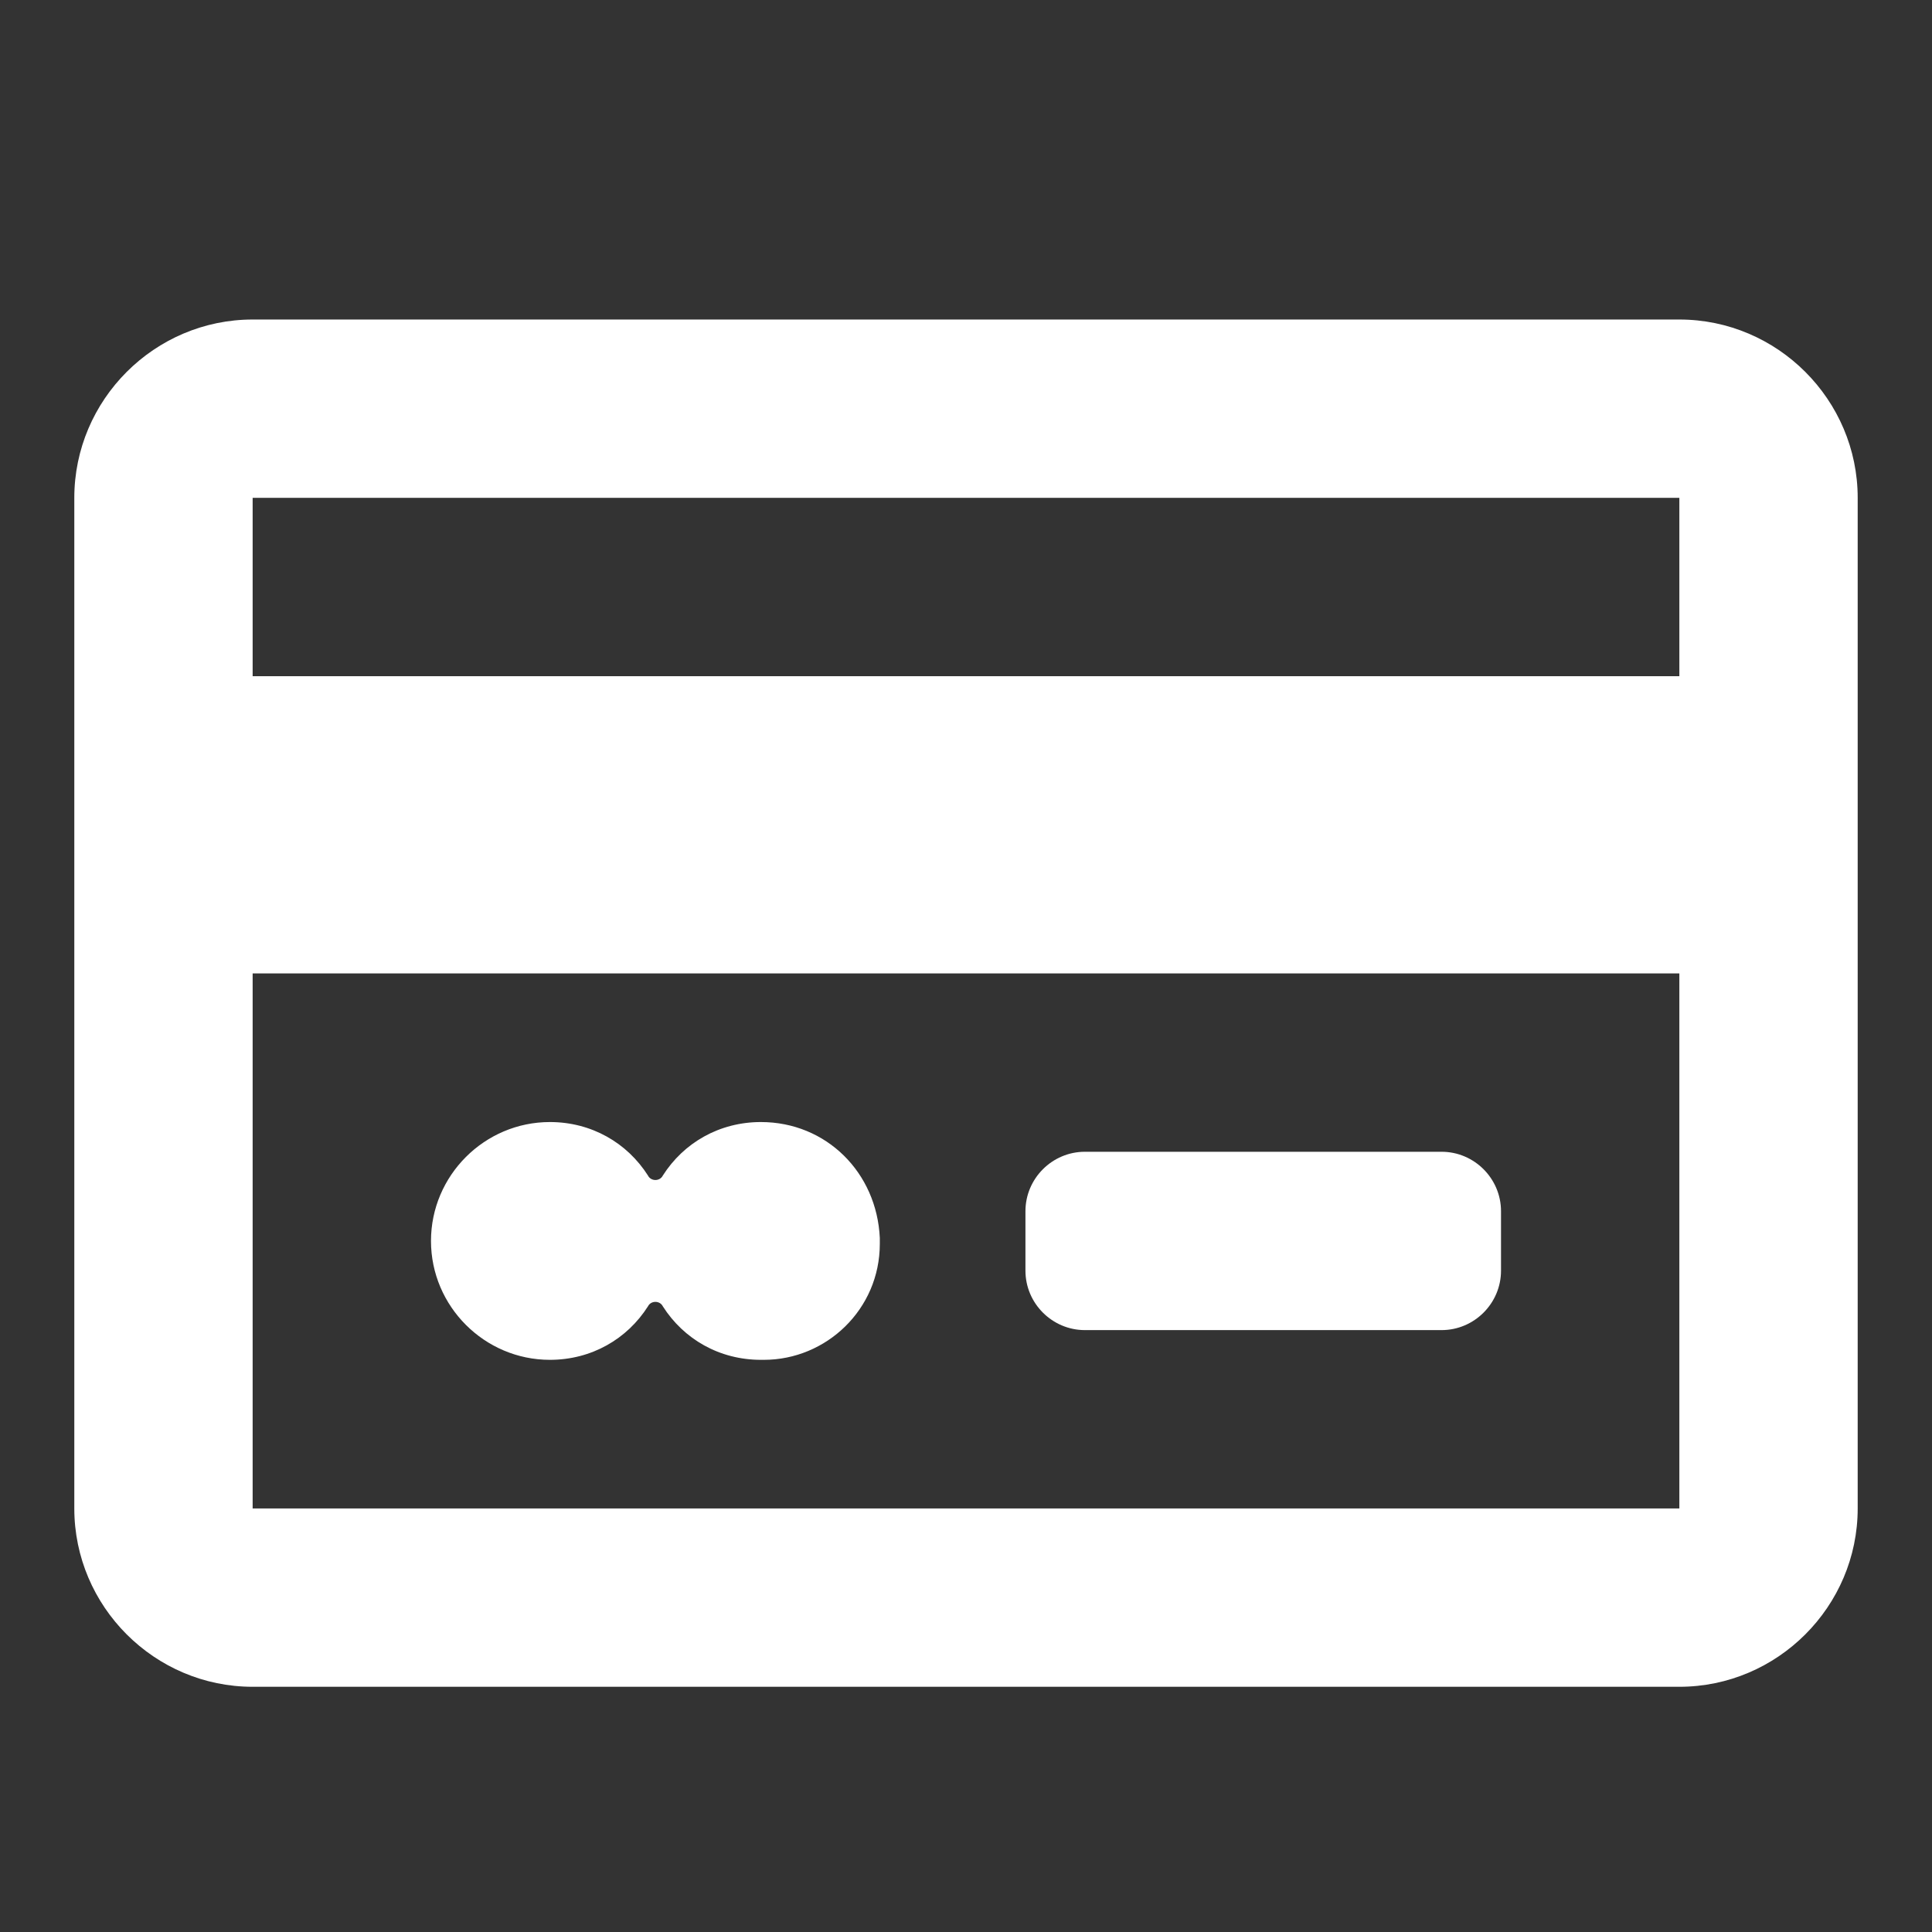
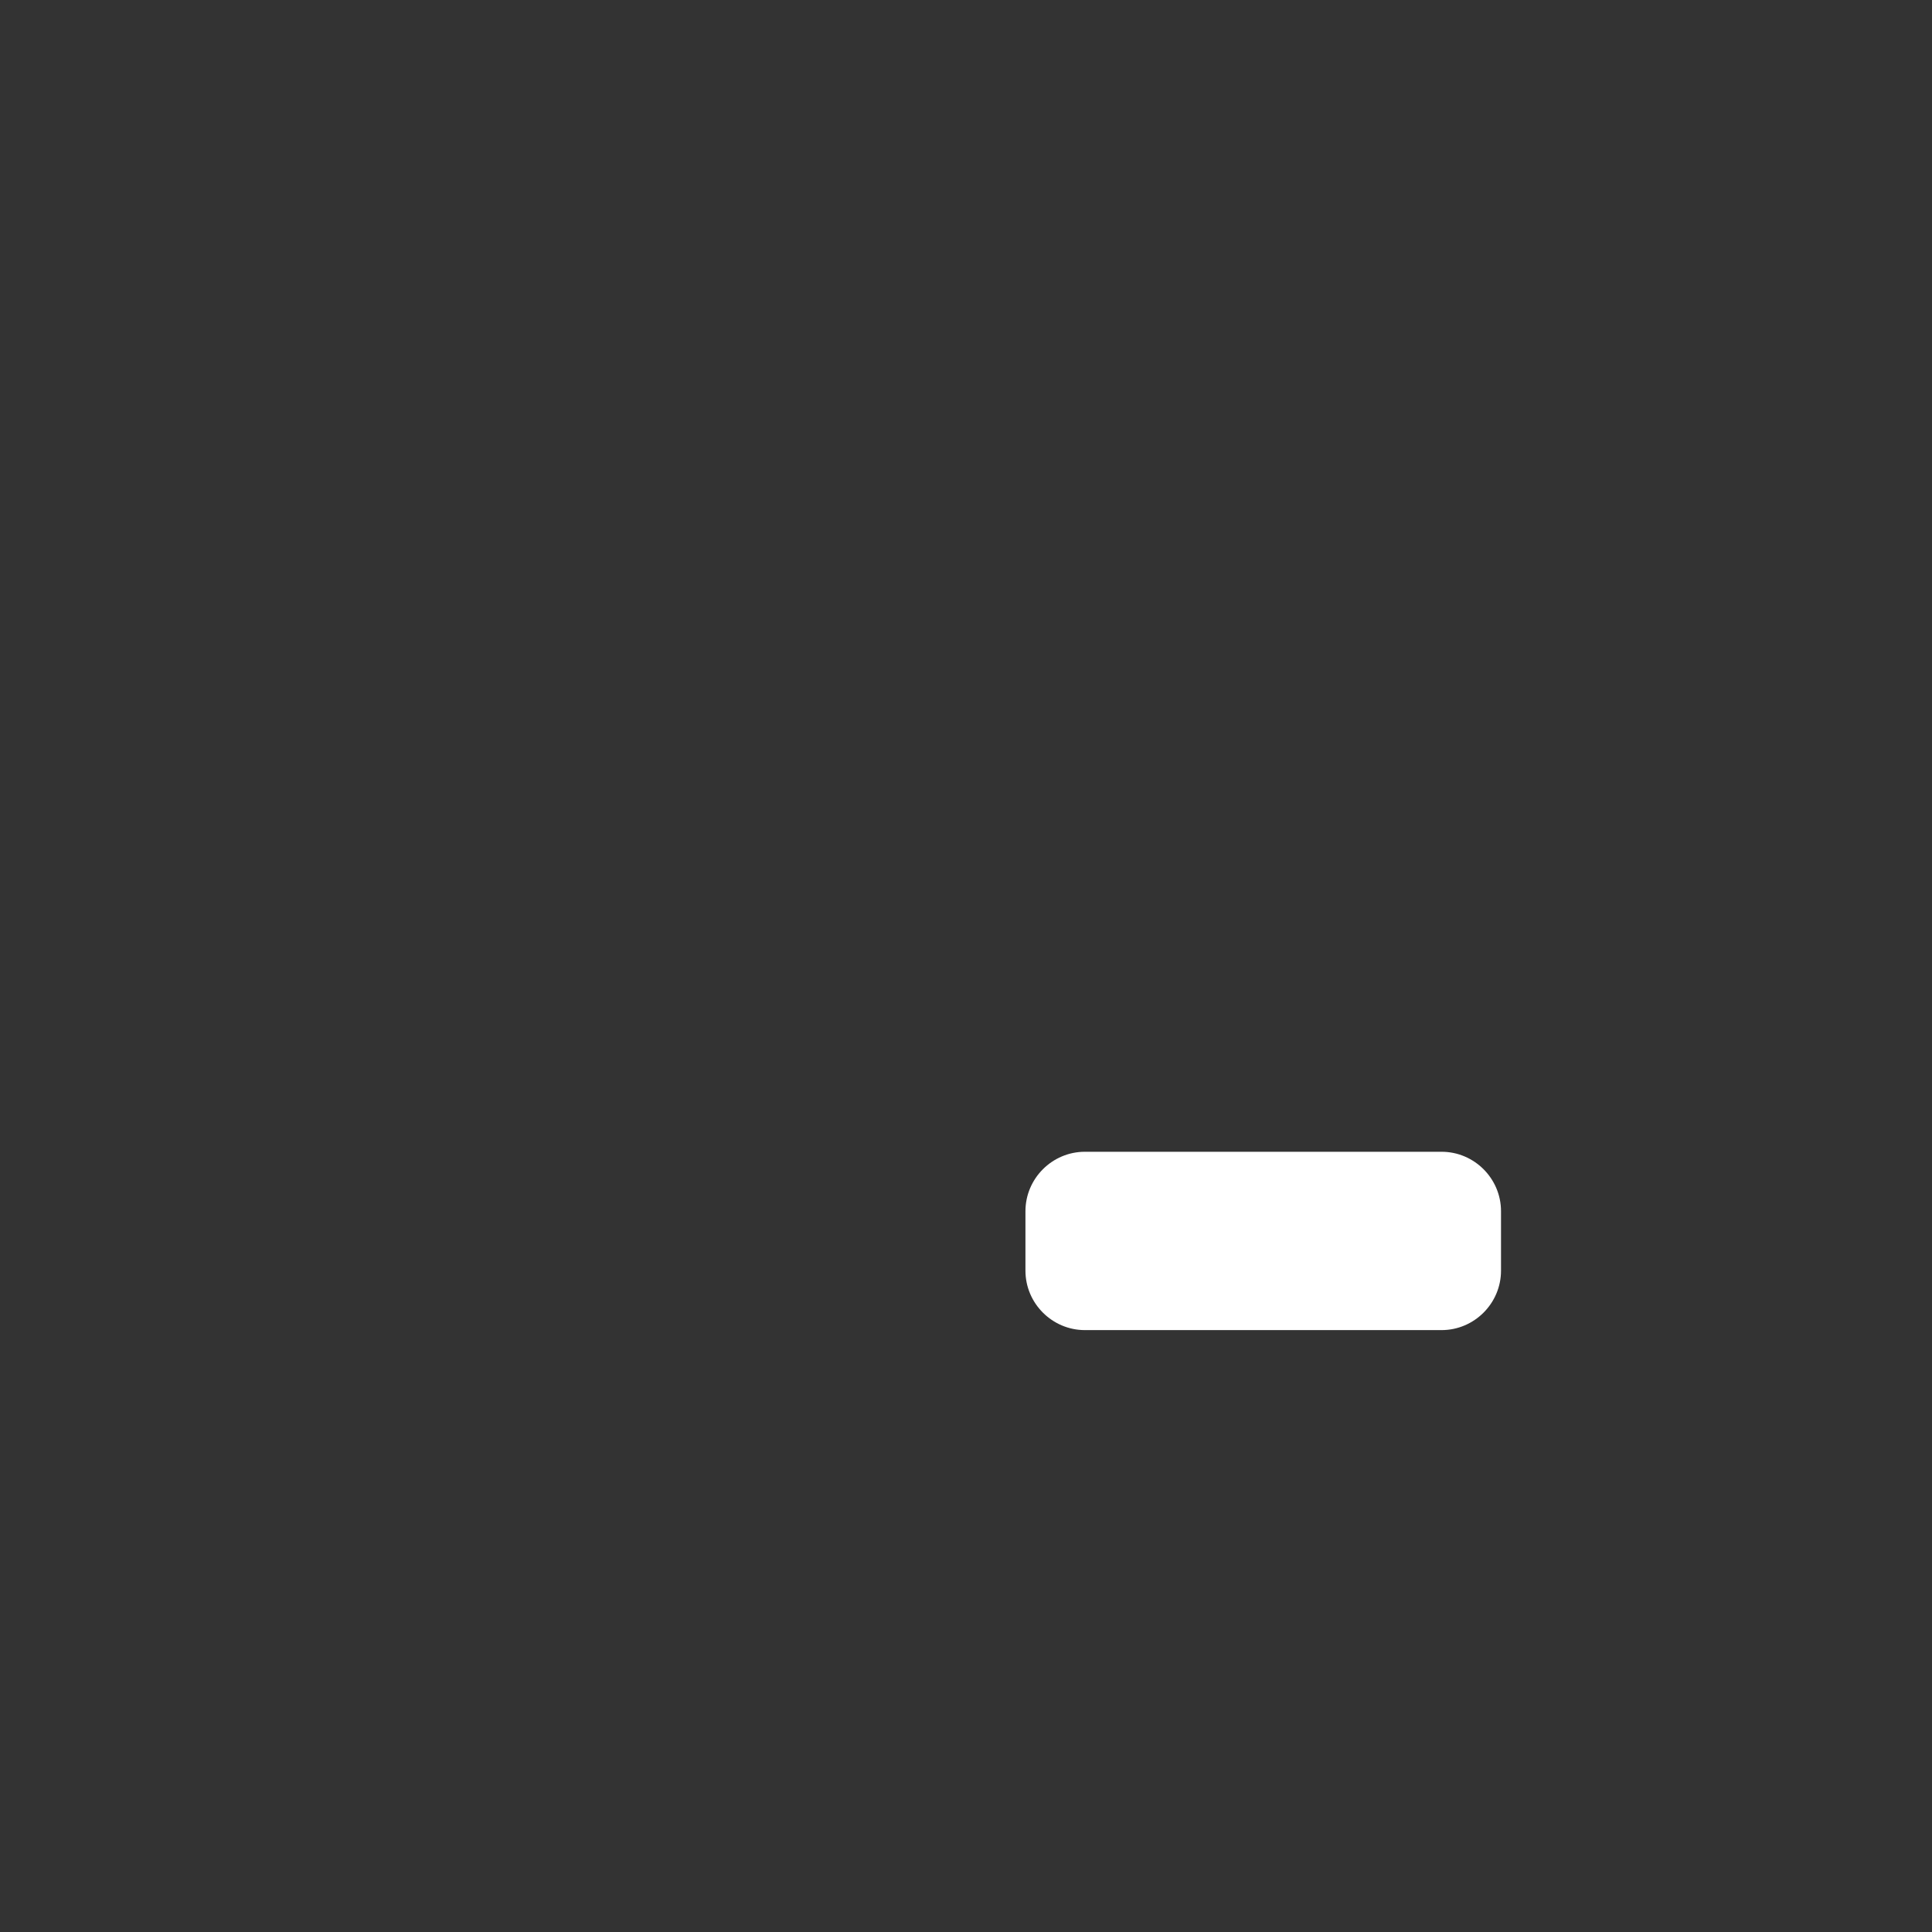
<svg xmlns="http://www.w3.org/2000/svg" width="52" height="52" viewBox="0 0 52 52">
  <rect x="0" y="0" width="52" height="52" fill="#333333" stroke="none" />
-   <path d="M45.2,8.6H6.8c-2.64,0-4.8,2.16-4.8,4.8v27.2c0,2.64,2.16,4.8,4.8,4.8h38.4c2.64,0,4.8-2.16,4.8-4.8V13.4c0-2.64-2.16-4.8-4.8-4.8ZM45.2,13.4v4.8H6.8v-4.8h38.4ZM6.8,40.6v-14.4h38.4v14.4H6.8Z" fill="#fff" stroke-width="0" />
-   <path d="M20.48,30.2h0c-1.12,0-2.08.56-2.64,1.44-.08.16-.32.16-.4,0-.56-.88-1.52-1.44-2.64-1.44h0c-1.76,0-3.2,1.44-3.2,3.2h0c0,1.76,1.44,3.2,3.2,3.2h0c1.12,0,2.08-.56,2.64-1.44.08-.16.32-.16.4,0,.56.88,1.52,1.44,2.64,1.44h.08c1.68,0,3.12-1.36,3.12-3.12v-.16c-.08-1.76-1.44-3.12-3.2-3.12Z" fill="#fff" stroke-width="0" />
  <path d="M38.8,31h-9.6c-.88,0-1.6.72-1.6,1.6v1.6c0,.88.72,1.6,1.6,1.6h9.6c.88,0,1.6-.72,1.6-1.6v-1.6c0-.88-.72-1.6-1.6-1.6Z" fill="#fff" stroke-width="0" />
</svg>